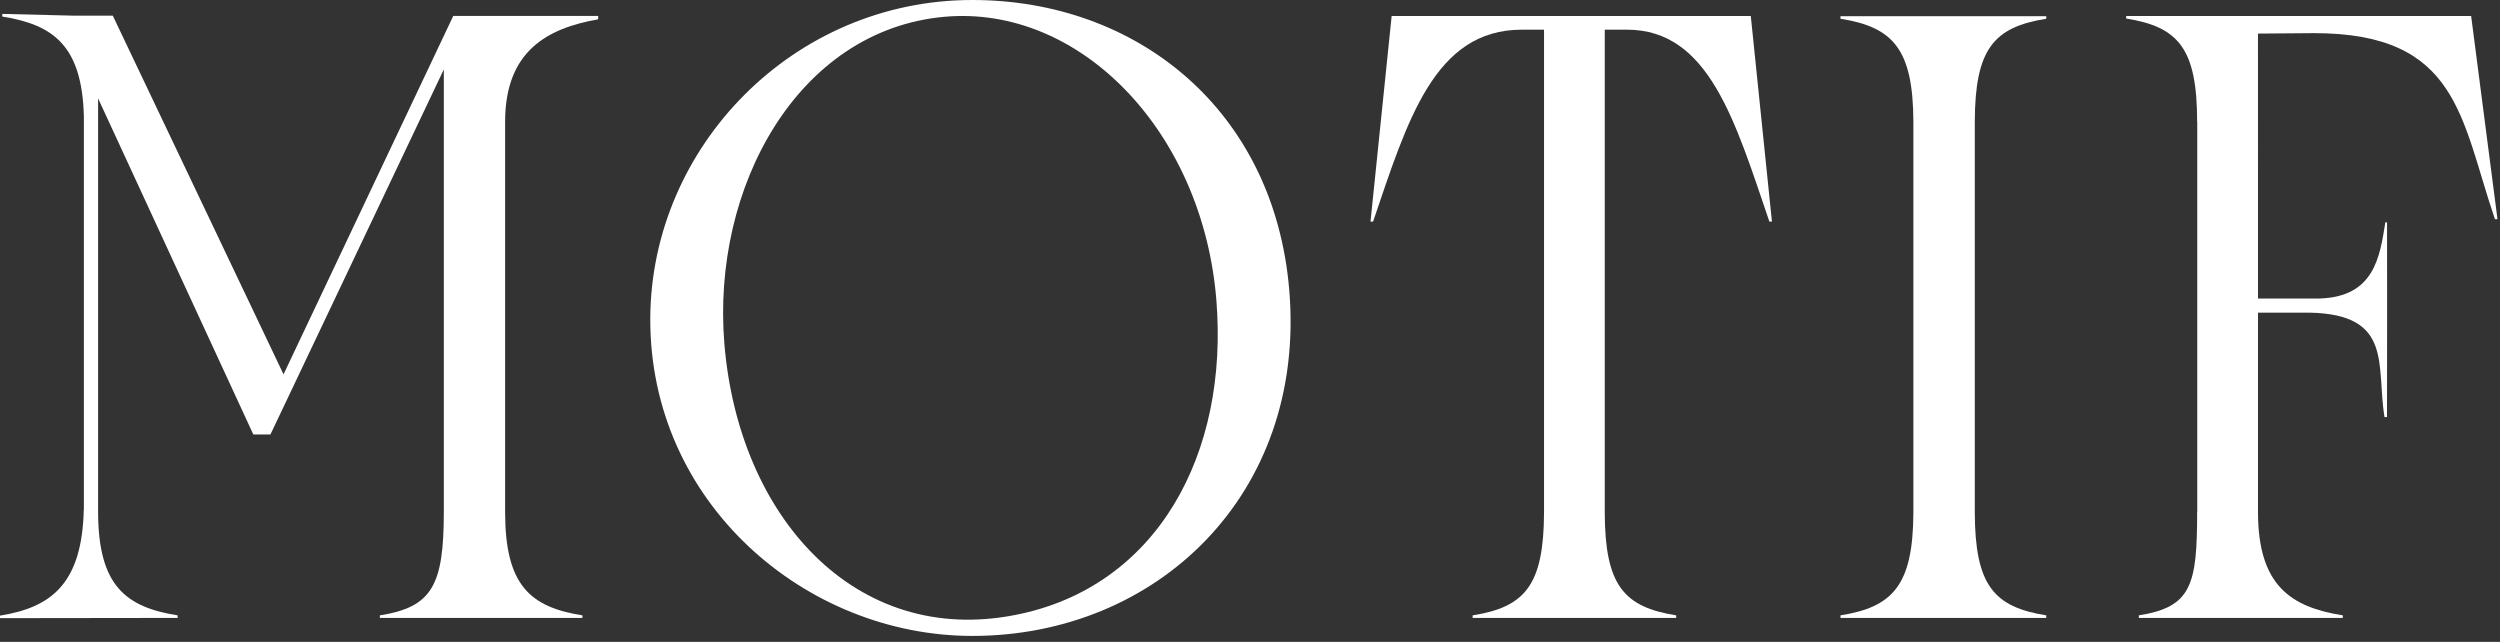
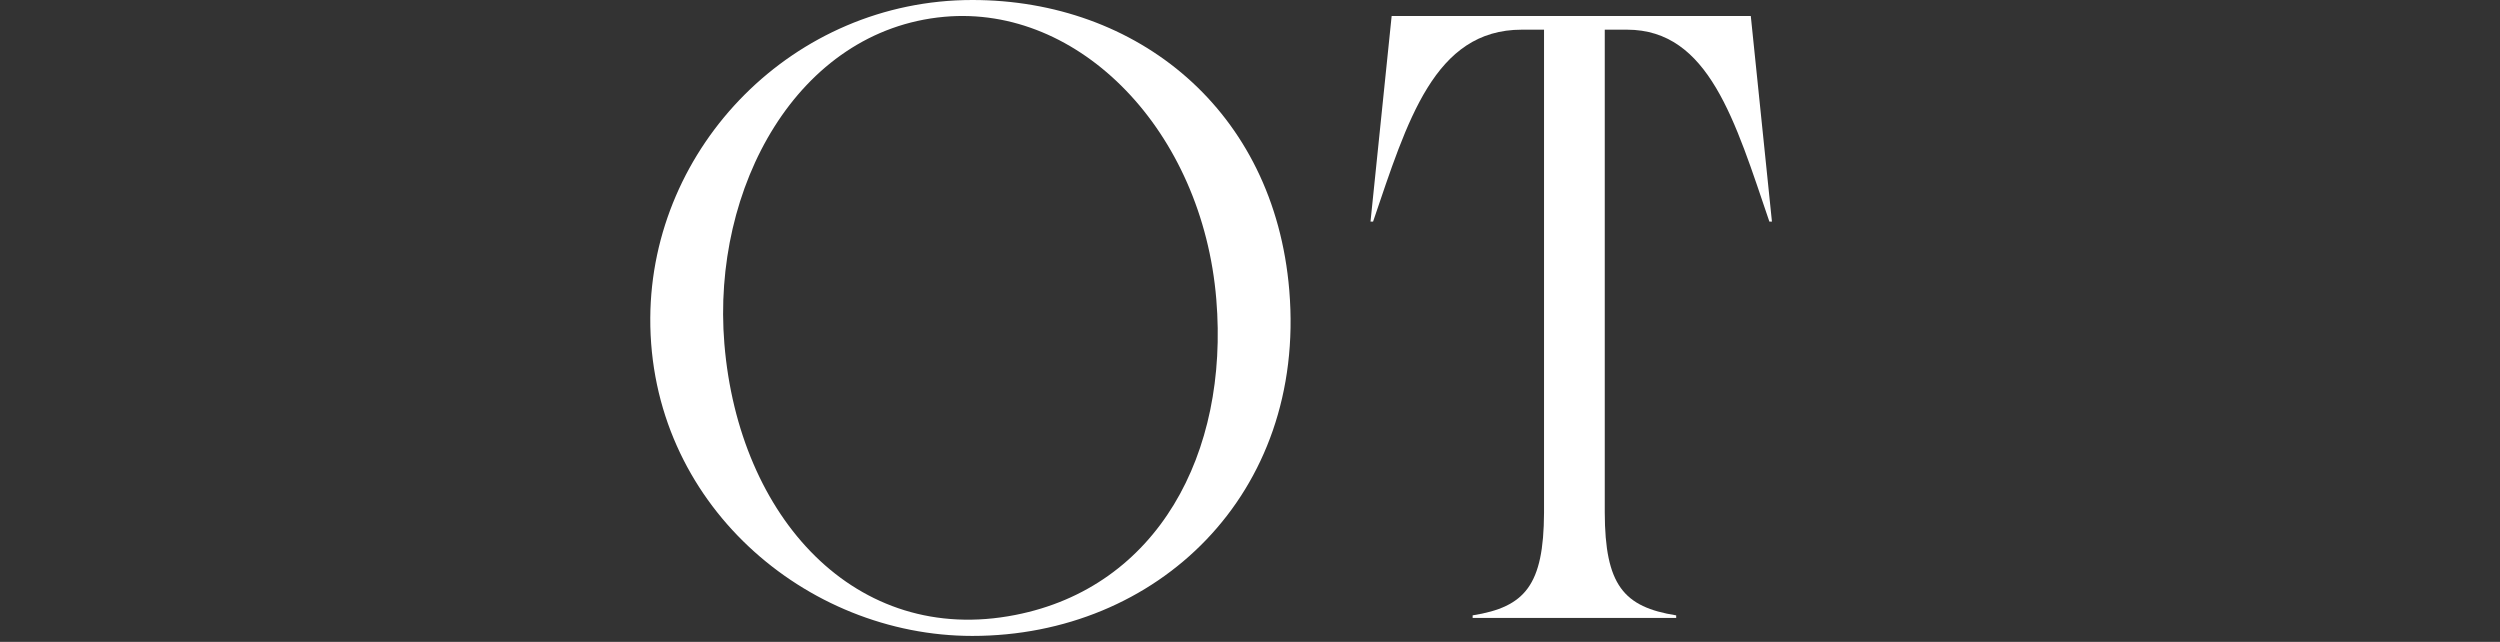
<svg xmlns="http://www.w3.org/2000/svg" width="222" height="57" viewBox="0 0 222 57" fill="none">
  <rect x="0" y="0" width="222" height="57" fill="#333333" stroke="none" />
-   <path fill-rule="evenodd" clip-rule="evenodd" d="M219.437 1.419H205.181L205.181 1.421H200.508H197.867L197.868 1.419H188.804V1.647C193.486 2.39 195.106 4.342 195.106 10.843L195.116 10.809V45.483L195.106 45.449C195.106 51.95 194.612 53.901 189.929 54.644V54.872H195.116H197.744H197.868H200.509H208.04V54.644C203.366 53.902 200.521 51.953 200.509 45.478V28.979L200.51 27.762H205.063C212.537 27.903 211.005 32.417 211.739 37.037H211.966L211.975 28.267H211.974V26.529H211.975L211.969 19.744H211.818C211.332 22.799 210.848 26.367 205.97 26.507H200.51L200.508 2.982L205.491 2.943C218.325 2.943 218.503 10.522 221.549 19.462H221.777L219.437 1.419Z" fill="white" />
  <path fill-rule="evenodd" clip-rule="evenodd" d="M145.289 1.419L145.289 1.421H142.503H137.11H134.323L134.323 1.419H123.579L121.701 19.679H121.929C124.974 10.74 127.354 2.635 135.139 2.635H137.11V45.546C137.079 51.962 135.427 53.905 130.77 54.644V54.872H137.11H139.737H139.878H142.503H148.845V54.644C144.176 53.903 142.519 51.956 142.503 45.501V2.635H144.473C151.751 2.635 154.075 10.74 157.121 19.679H157.348L155.47 1.419H145.289Z" fill="white" />
-   <path fill-rule="evenodd" clip-rule="evenodd" d="M44.854 45.502V10.785C44.864 4.518 48.621 2.501 53.117 1.717V1.416H40.249L25.178 33.243L10.015 1.389H6.481L0.204 1.234V1.471C4.797 2.199 7.276 4.11 7.448 10.313V45.287L7.437 45.266C7.437 45.502 7.415 45.695 7.415 45.921C7.093 51.867 4.518 53.948 0 54.667V54.892L15.773 54.871V54.645C11.104 53.905 8.743 51.963 8.711 45.524V8.736L22.495 38.58H24.015L39.412 6.163V45.48C39.401 51.952 38.402 53.905 33.733 54.645V54.871H51.719V54.645C47.051 53.905 44.865 51.952 44.854 45.502H44.854Z" fill="white" />
  <path fill-rule="evenodd" clip-rule="evenodd" d="M86.34 0C70.454 0 57.834 13.017 57.745 28.224C57.656 44.686 71.569 56.47 86.34 56.47C102.74 56.47 115.984 43.892 114.49 25.799C113.164 9.755 100.956 7.53774e-06 86.34 7.53774e-06V0ZM90.161 54.608C75.972 57.403 65.595 45.933 64.324 30.529C63.178 16.646 70.814 2.677 83.848 1.492C95.892 0.405 106.779 11.657 108.008 26.583C109.144 40.313 102.757 52.141 90.161 54.608H90.161Z" fill="white" />
-   <path fill-rule="evenodd" clip-rule="evenodd" d="M175.362 10.808C175.379 4.353 177.04 2.406 181.708 1.665V1.438H163.435V1.665C168.091 2.404 169.877 4.347 169.908 10.763V45.546C169.877 51.962 168.091 53.905 163.435 54.644V54.872H181.708V54.644C177.04 53.903 175.379 51.956 175.362 45.501V10.808Z" fill="white" />
</svg>